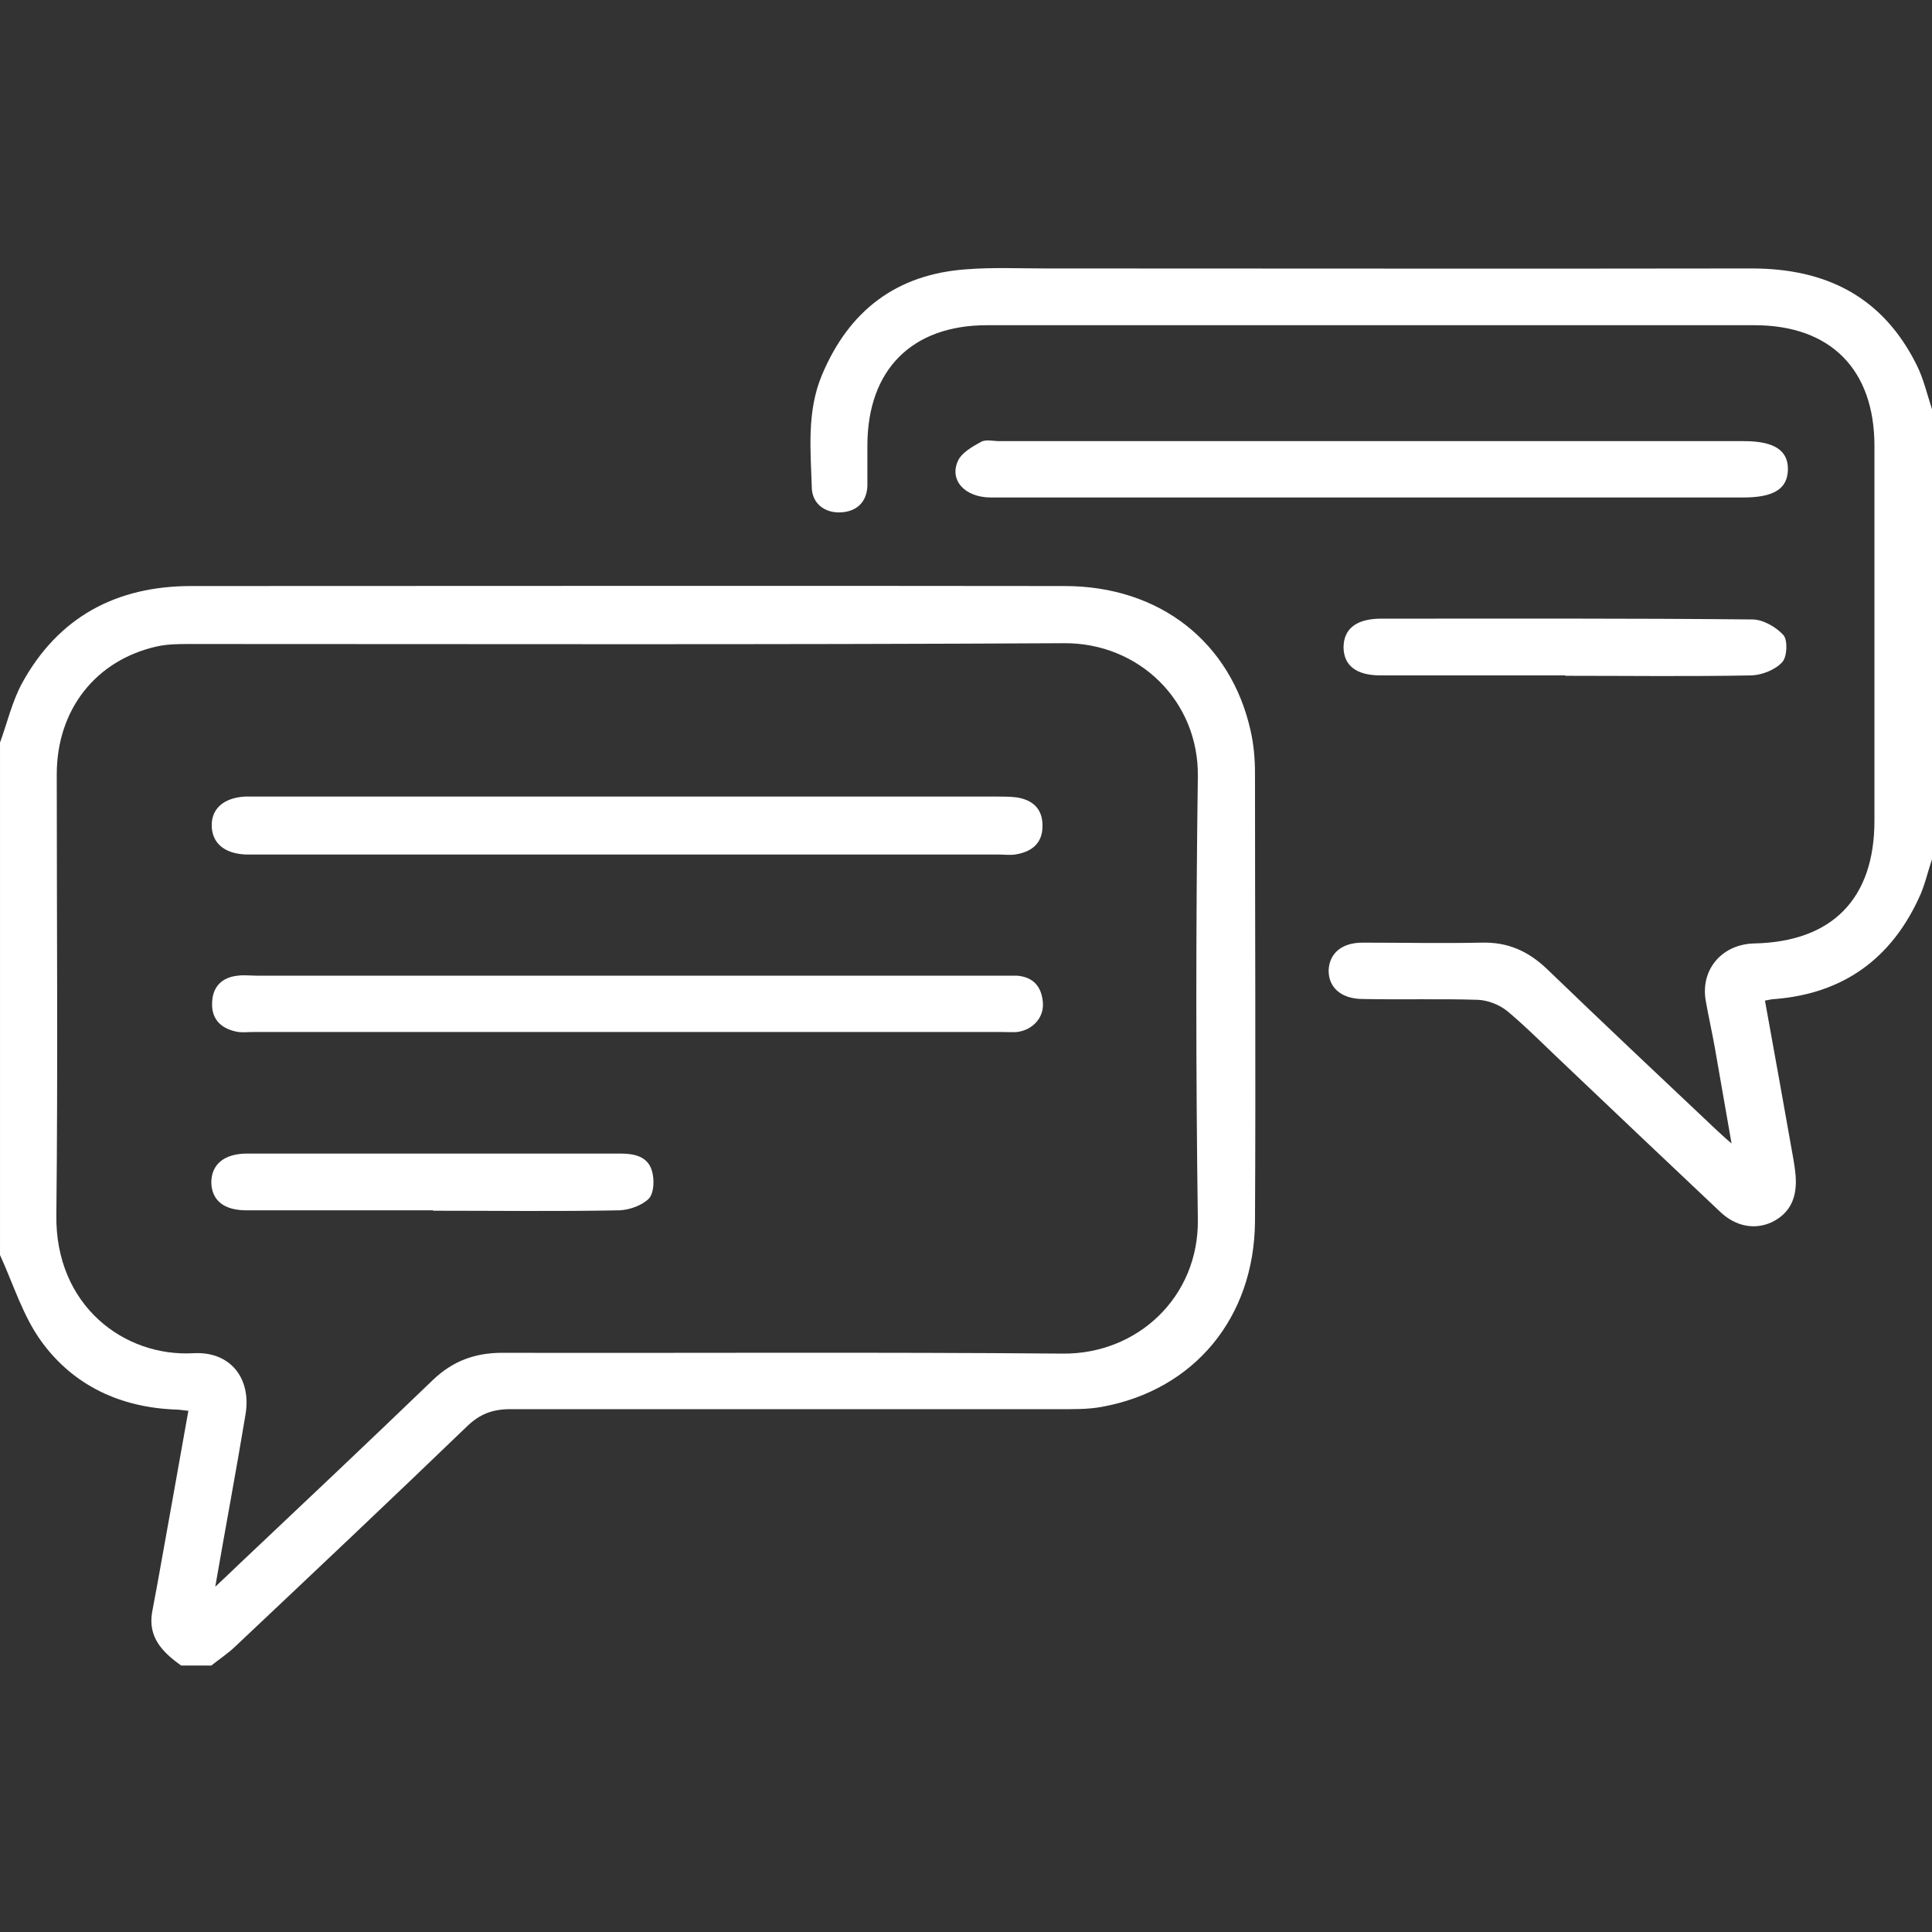
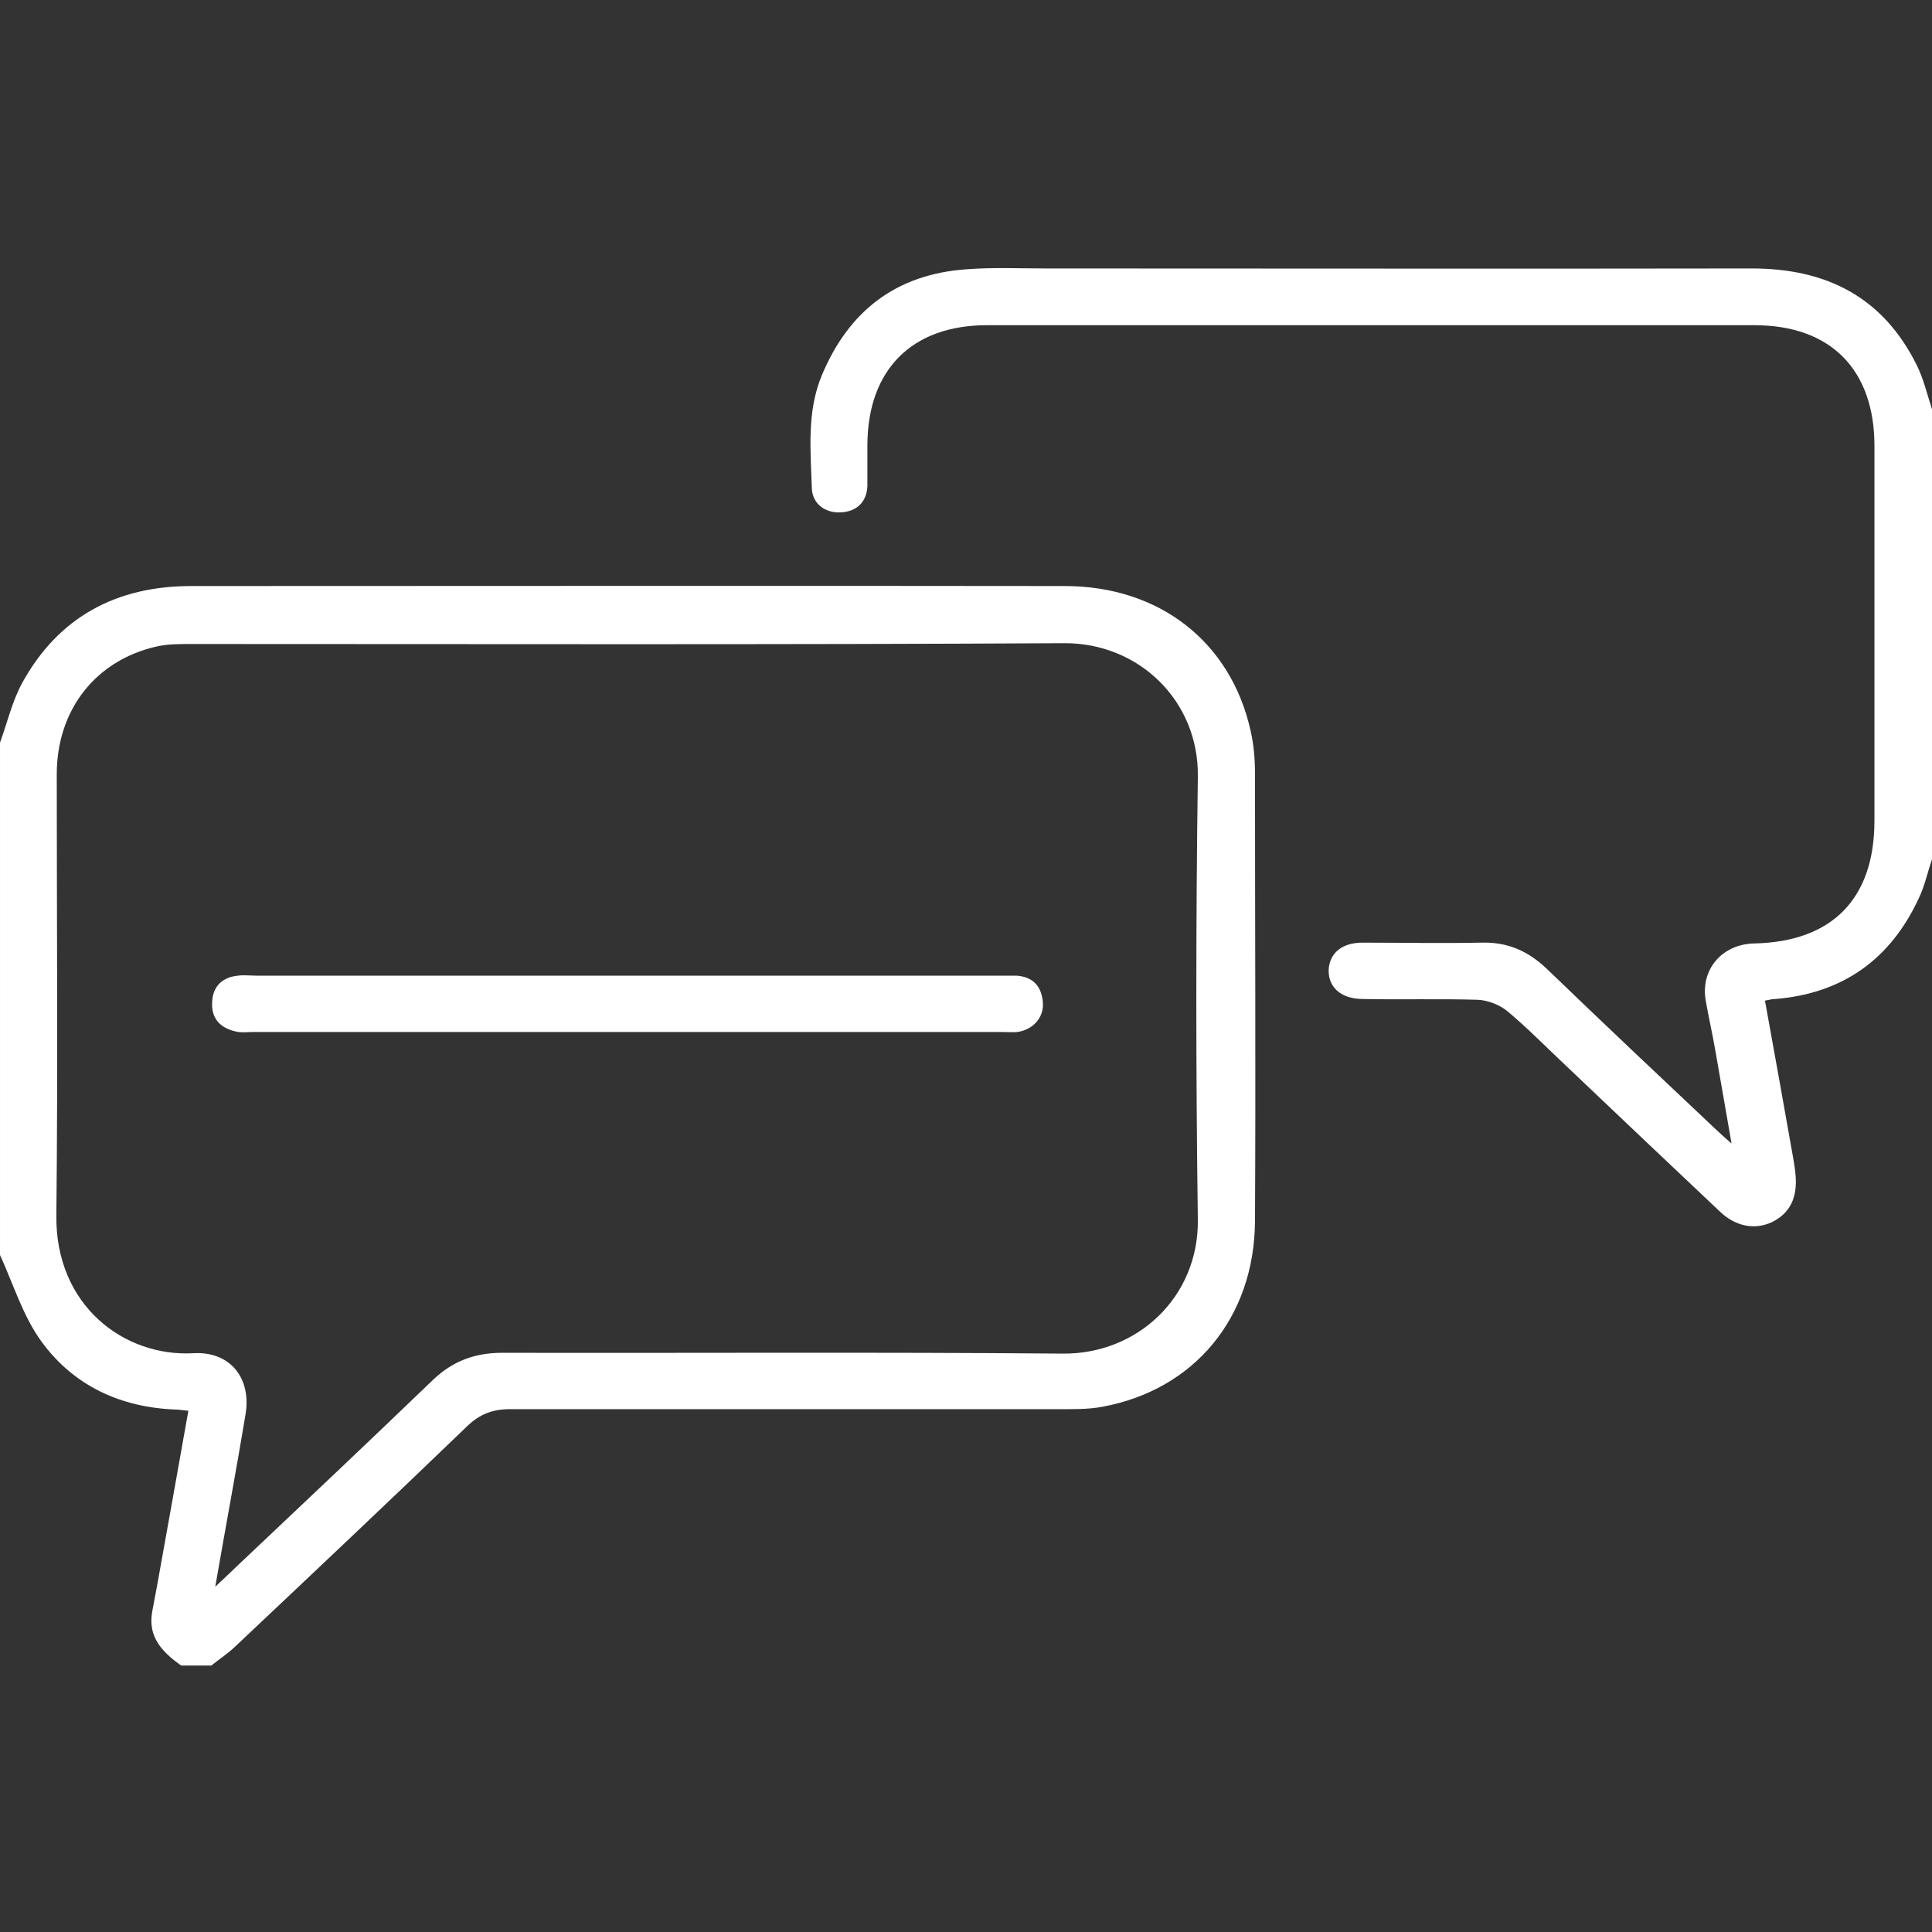
<svg xmlns="http://www.w3.org/2000/svg" id="Layer_1" viewBox="0 0 48 48">
  <rect x="0" y="0" width="48" height="48" fill="#333333" stroke="none" />
  <defs>
    <style>.cls-1{fill:#fff;stroke-width:0px;}</style>
  </defs>
  <path class="cls-1" d="m0,18.45c.18-.49.3-1.02.55-1.48.9-1.64,2.34-2.41,4.2-2.41,7.23,0,14.47-.01,21.7,0,2.37,0,4.13,1.4,4.62,3.59.08.35.11.71.11,1.07,0,3.71.02,7.42,0,11.13-.02,2.39-1.51,4.18-3.79,4.6-.36.07-.75.06-1.12.06-4.53,0-9.06,0-13.59,0-.44,0-.76.12-1.08.43-1.91,1.84-3.84,3.66-5.77,5.48-.18.17-.38.3-.58.46h-.75c-.46-.33-.83-.7-.72-1.33.04-.21.08-.43.12-.64.26-1.45.52-2.89.78-4.36-.13-.01-.22-.03-.31-.03-1.37-.05-2.54-.59-3.34-1.69-.46-.63-.7-1.43-1.03-2.15,0-4.24,0-8.48,0-12.73Zm5.35,20.97c.25-.23.41-.39.58-.55,1.61-1.52,3.22-3.04,4.82-4.58.49-.47,1.04-.68,1.73-.68,4.64.01,9.28-.02,13.92.02,1.86.02,3.39-1.41,3.36-3.34-.05-3.66-.05-7.33,0-10.99.03-1.88-1.46-3.33-3.32-3.32-7.23.04-14.46.02-21.7.02-.28,0-.57,0-.84.06-1.52.34-2.49,1.57-2.49,3.18,0,3.65.03,7.3-.01,10.95-.03,2.25,1.69,3.53,3.41,3.43.91-.05,1.44.62,1.29,1.52-.23,1.39-.49,2.77-.75,4.27Z" />
  <path class="cls-1" d="m48,21.35c-.11.32-.18.66-.33.97-.7,1.51-1.88,2.36-3.56,2.5-.08,0-.15.02-.26.04.24,1.33.48,2.65.71,3.96.02.12.04.25.05.37.05.57-.14.95-.58,1.17-.42.2-.9.12-1.29-.25-1.27-1.2-2.54-2.4-3.81-3.61-.49-.46-.96-.94-1.47-1.37-.19-.16-.49-.28-.74-.29-.95-.03-1.91,0-2.86-.02-.54,0-.86-.29-.85-.72.02-.42.33-.68.84-.68.98,0,1.97.02,2.95,0,.66-.02,1.17.21,1.64.66,1.38,1.33,2.78,2.65,4.18,3.97.1.09.2.19.4.36-.15-.85-.28-1.6-.41-2.35-.07-.4-.16-.79-.23-1.19-.14-.78.4-1.41,1.2-1.43,1.94-.04,2.99-1.11,2.99-3.05,0-3.1,0-6.21,0-9.31,0-1.9-1.09-3-2.98-3-6.36,0-12.72,0-19.07,0-1.86,0-2.96,1.1-2.97,2.97,0,.34,0,.69,0,1.03-.02.41-.28.63-.66.65-.39.02-.7-.21-.72-.59-.03-.95-.13-1.91.25-2.82.67-1.6,1.85-2.51,3.6-2.63.65-.05,1.31-.02,1.97-.02,5.84,0,11.69.01,17.53,0,1.86,0,3.26.71,4.1,2.4.17.34.26.73.38,1.1v11.23Z" />
-   <path class="cls-1" d="m34.08,12.36c-3.15,0-6.31,0-9.46,0-.65,0-1.04-.43-.82-.91.09-.2.35-.35.57-.47.12-.07.31-.02.46-.02,6.17,0,12.33,0,18.5,0,.75,0,1.1.23,1.09.71-.01.48-.36.69-1.11.69-3.08,0-6.15,0-9.23,0Z" />
-   <path class="cls-1" d="m38.89,16.78c-1.53,0-3.06,0-4.59,0-.6,0-.91-.24-.92-.69,0-.47.32-.72.94-.72,3.07,0,6.15-.01,9.22.02.26,0,.59.19.77.39.11.13.09.54-.03.67-.17.19-.5.32-.76.33-1.54.03-3.09.01-4.63.01Z" />
-   <path class="cls-1" d="m15.57,21.23c-3.03,0-6.06,0-9.09,0-.12,0-.25,0-.37,0-.54-.02-.85-.29-.85-.73,0-.42.31-.68.83-.71.12,0,.25,0,.37,0,6.09,0,12.19,0,18.28,0,.17,0,.35,0,.51.02.41.06.66.29.65.72,0,.43-.28.64-.68.7-.14.02-.28,0-.42,0-3.08,0-6.16,0-9.23,0Z" />
+   <path class="cls-1" d="m34.08,12.36Z" />
  <path class="cls-1" d="m15.6,24.24c3.06,0,6.12,0,9.19,0,.16,0,.31,0,.47,0,.41.03.62.27.65.67.03.37-.25.68-.64.73-.12.01-.25,0-.37,0-6.2,0-12.4,0-18.61,0-.14,0-.29.02-.42-.01-.38-.08-.62-.31-.6-.72.01-.39.24-.63.64-.67.15-.02.31,0,.47,0,3.08,0,6.16,0,9.23,0Z" />
-   <path class="cls-1" d="m10.76,30.07c-1.55,0-3.09,0-4.64,0-.56,0-.86-.25-.87-.69,0-.45.32-.72.89-.72,3.09,0,6.18,0,9.27,0,.35,0,.69.07.79.44.06.21.05.54-.08.68-.17.17-.48.28-.73.29-1.54.03-3.09.01-4.63.01Z" />
</svg>